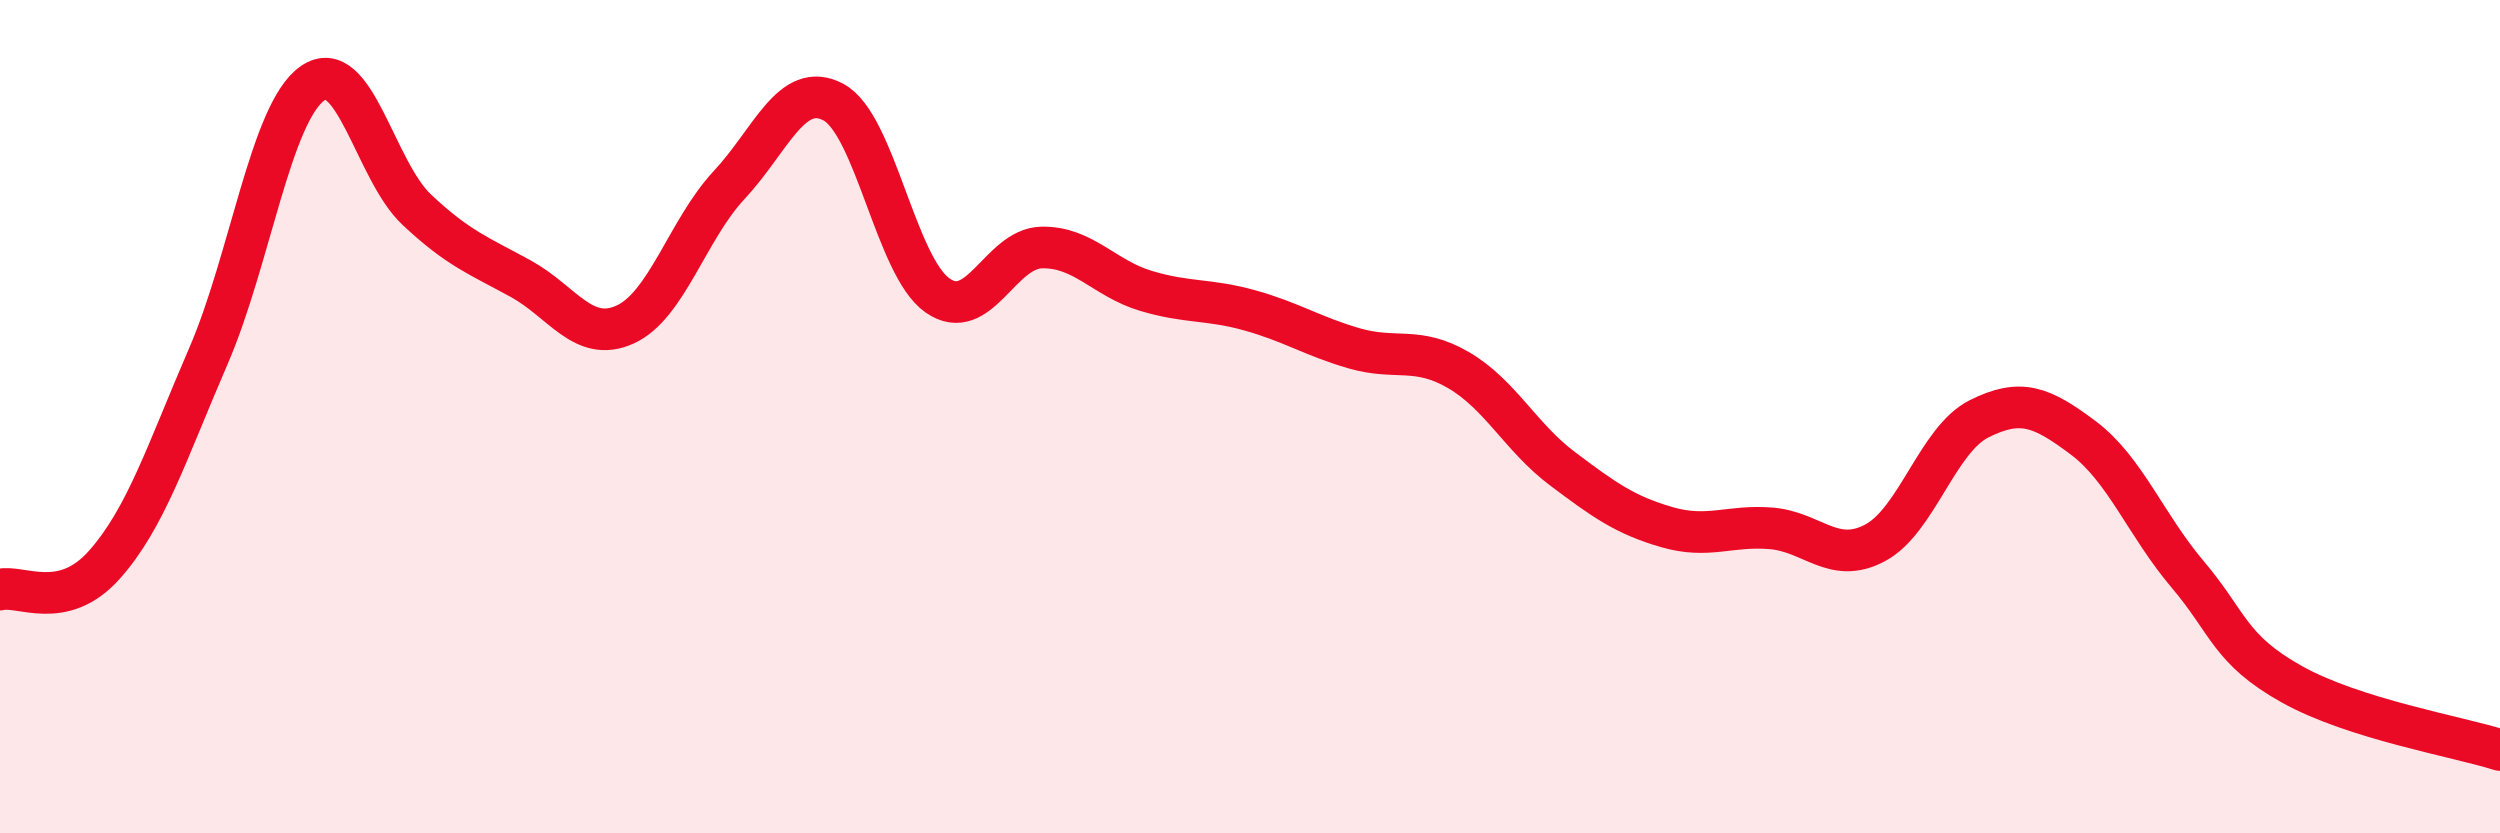
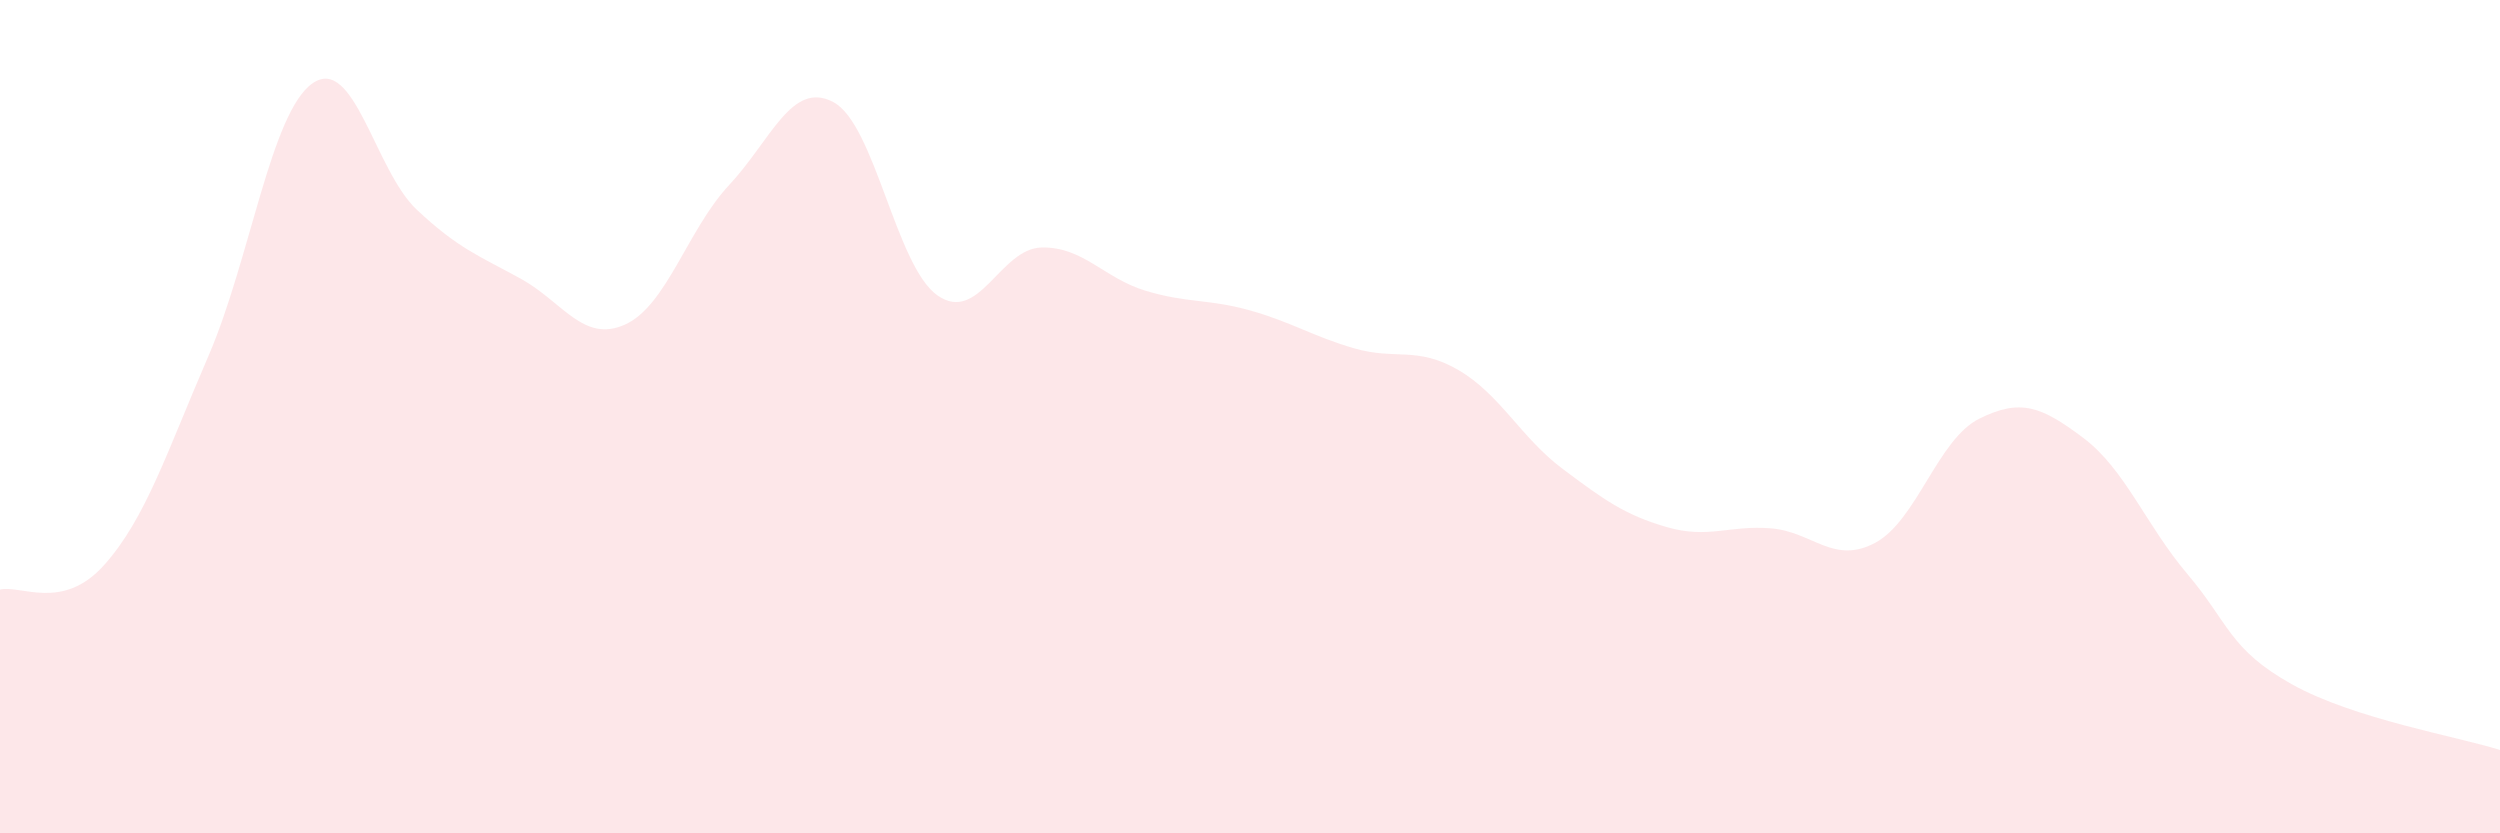
<svg xmlns="http://www.w3.org/2000/svg" width="60" height="20" viewBox="0 0 60 20">
  <path d="M 0,14.15 C 0.5,14.03 1.5,14.68 2.5,13.56 C 3.5,12.44 4,10.86 5,8.55 C 6,6.24 6.5,2.7 7.5,2 C 8.5,1.3 9,4.09 10,5.03 C 11,5.97 11.5,6.14 12.5,6.69 C 13.5,7.24 14,8.24 15,7.79 C 16,7.34 16.5,5.51 17.5,4.44 C 18.5,3.37 19,1.92 20,2.45 C 21,2.98 21.5,6.39 22.5,7.09 C 23.5,7.79 24,5.96 25,5.94 C 26,5.92 26.5,6.68 27.5,6.98 C 28.5,7.28 29,7.17 30,7.45 C 31,7.73 31.5,8.07 32.5,8.36 C 33.5,8.65 34,8.3 35,8.88 C 36,9.46 36.5,10.5 37.5,11.25 C 38.5,12 39,12.36 40,12.65 C 41,12.94 41.5,12.6 42.5,12.68 C 43.5,12.76 44,13.56 45,13.03 C 46,12.5 46.5,10.55 47.5,10.05 C 48.5,9.55 49,9.76 50,10.51 C 51,11.26 51.5,12.6 52.5,13.78 C 53.5,14.96 53.5,15.58 55,16.42 C 56.5,17.26 59,17.68 60,18L60 20L0 20Z" fill="#EB0A25" opacity="0.1" stroke-linecap="round" stroke-linejoin="round" />
-   <path d="M 0,14.15 C 0.5,14.03 1.5,14.68 2.5,13.56 C 3.5,12.44 4,10.86 5,8.55 C 6,6.24 6.5,2.7 7.5,2 C 8.5,1.3 9,4.09 10,5.03 C 11,5.97 11.5,6.14 12.5,6.69 C 13.5,7.24 14,8.24 15,7.79 C 16,7.34 16.5,5.51 17.5,4.44 C 18.5,3.37 19,1.92 20,2.45 C 21,2.98 21.5,6.39 22.5,7.09 C 23.5,7.79 24,5.96 25,5.94 C 26,5.92 26.5,6.68 27.5,6.98 C 28.5,7.28 29,7.17 30,7.45 C 31,7.73 31.5,8.07 32.5,8.36 C 33.5,8.65 34,8.3 35,8.88 C 36,9.46 36.5,10.5 37.5,11.25 C 38.5,12 39,12.36 40,12.65 C 41,12.94 41.5,12.6 42.5,12.68 C 43.5,12.76 44,13.56 45,13.03 C 46,12.5 46.5,10.55 47.5,10.05 C 48.5,9.55 49,9.76 50,10.51 C 51,11.26 51.5,12.6 52.5,13.78 C 53.5,14.96 53.5,15.58 55,16.42 C 56.5,17.26 59,17.68 60,18" stroke="#EB0A25" stroke-width="1" fill="none" stroke-linecap="round" stroke-linejoin="round" />
</svg>